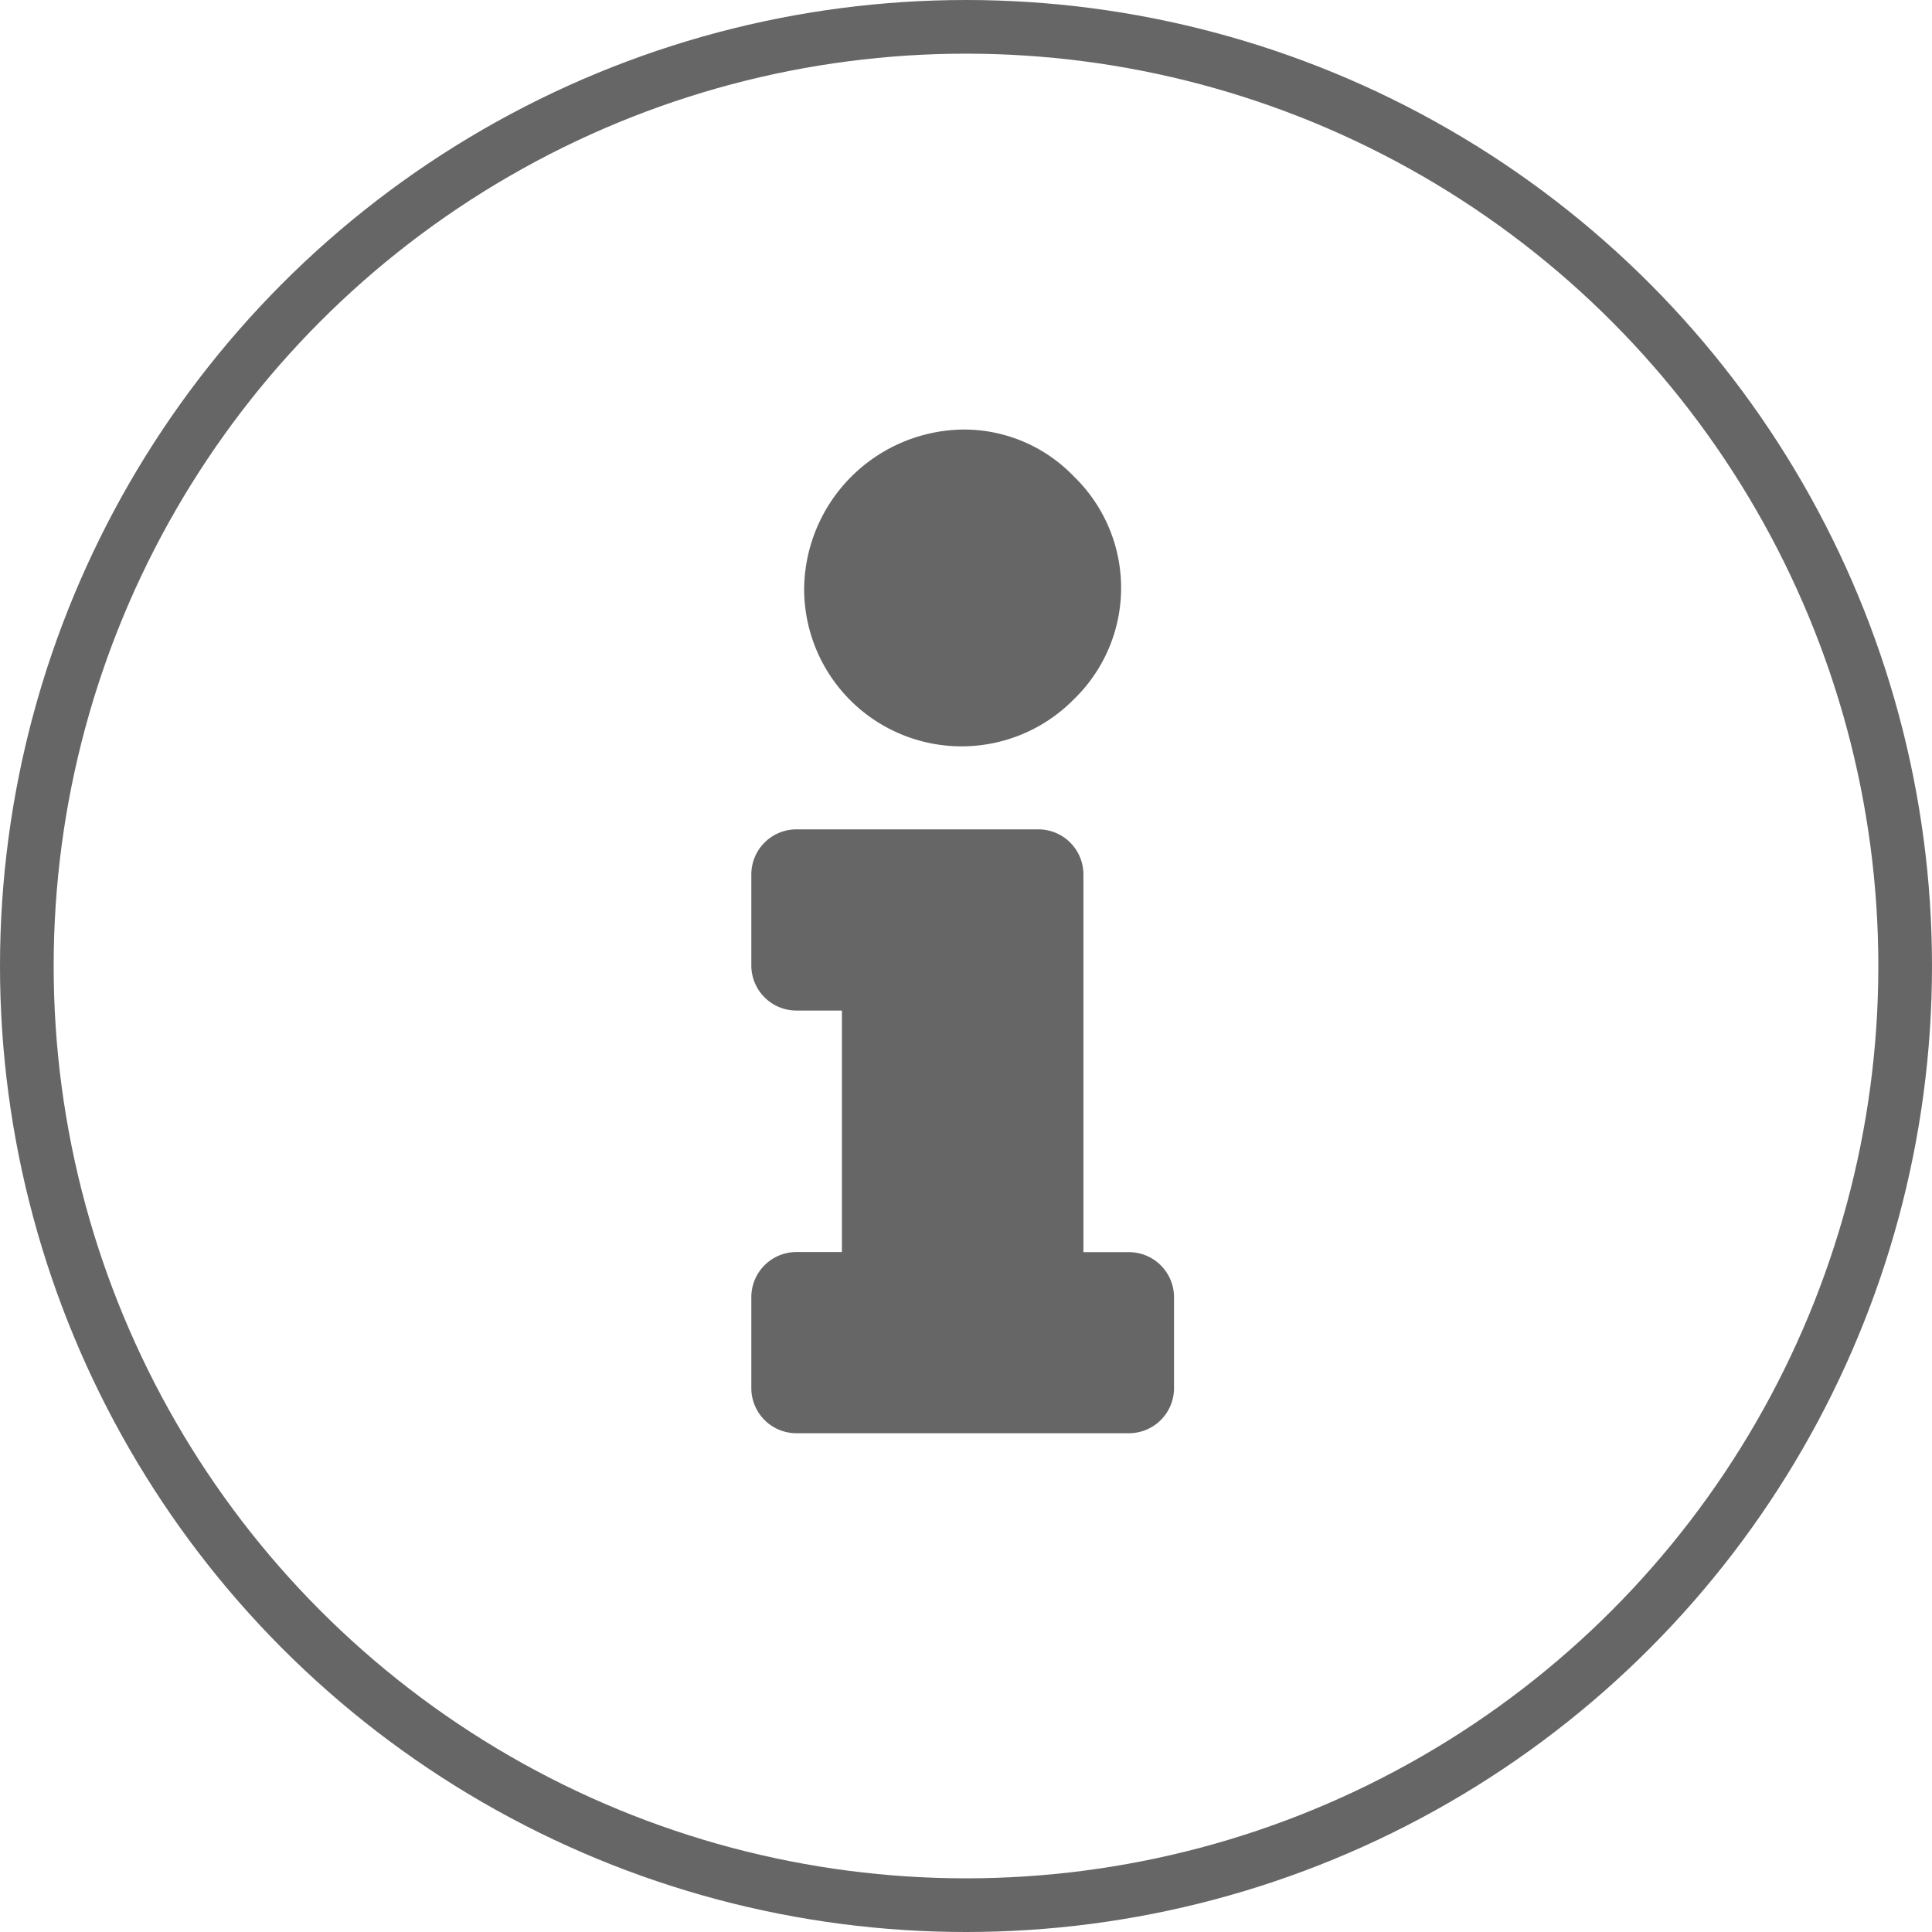
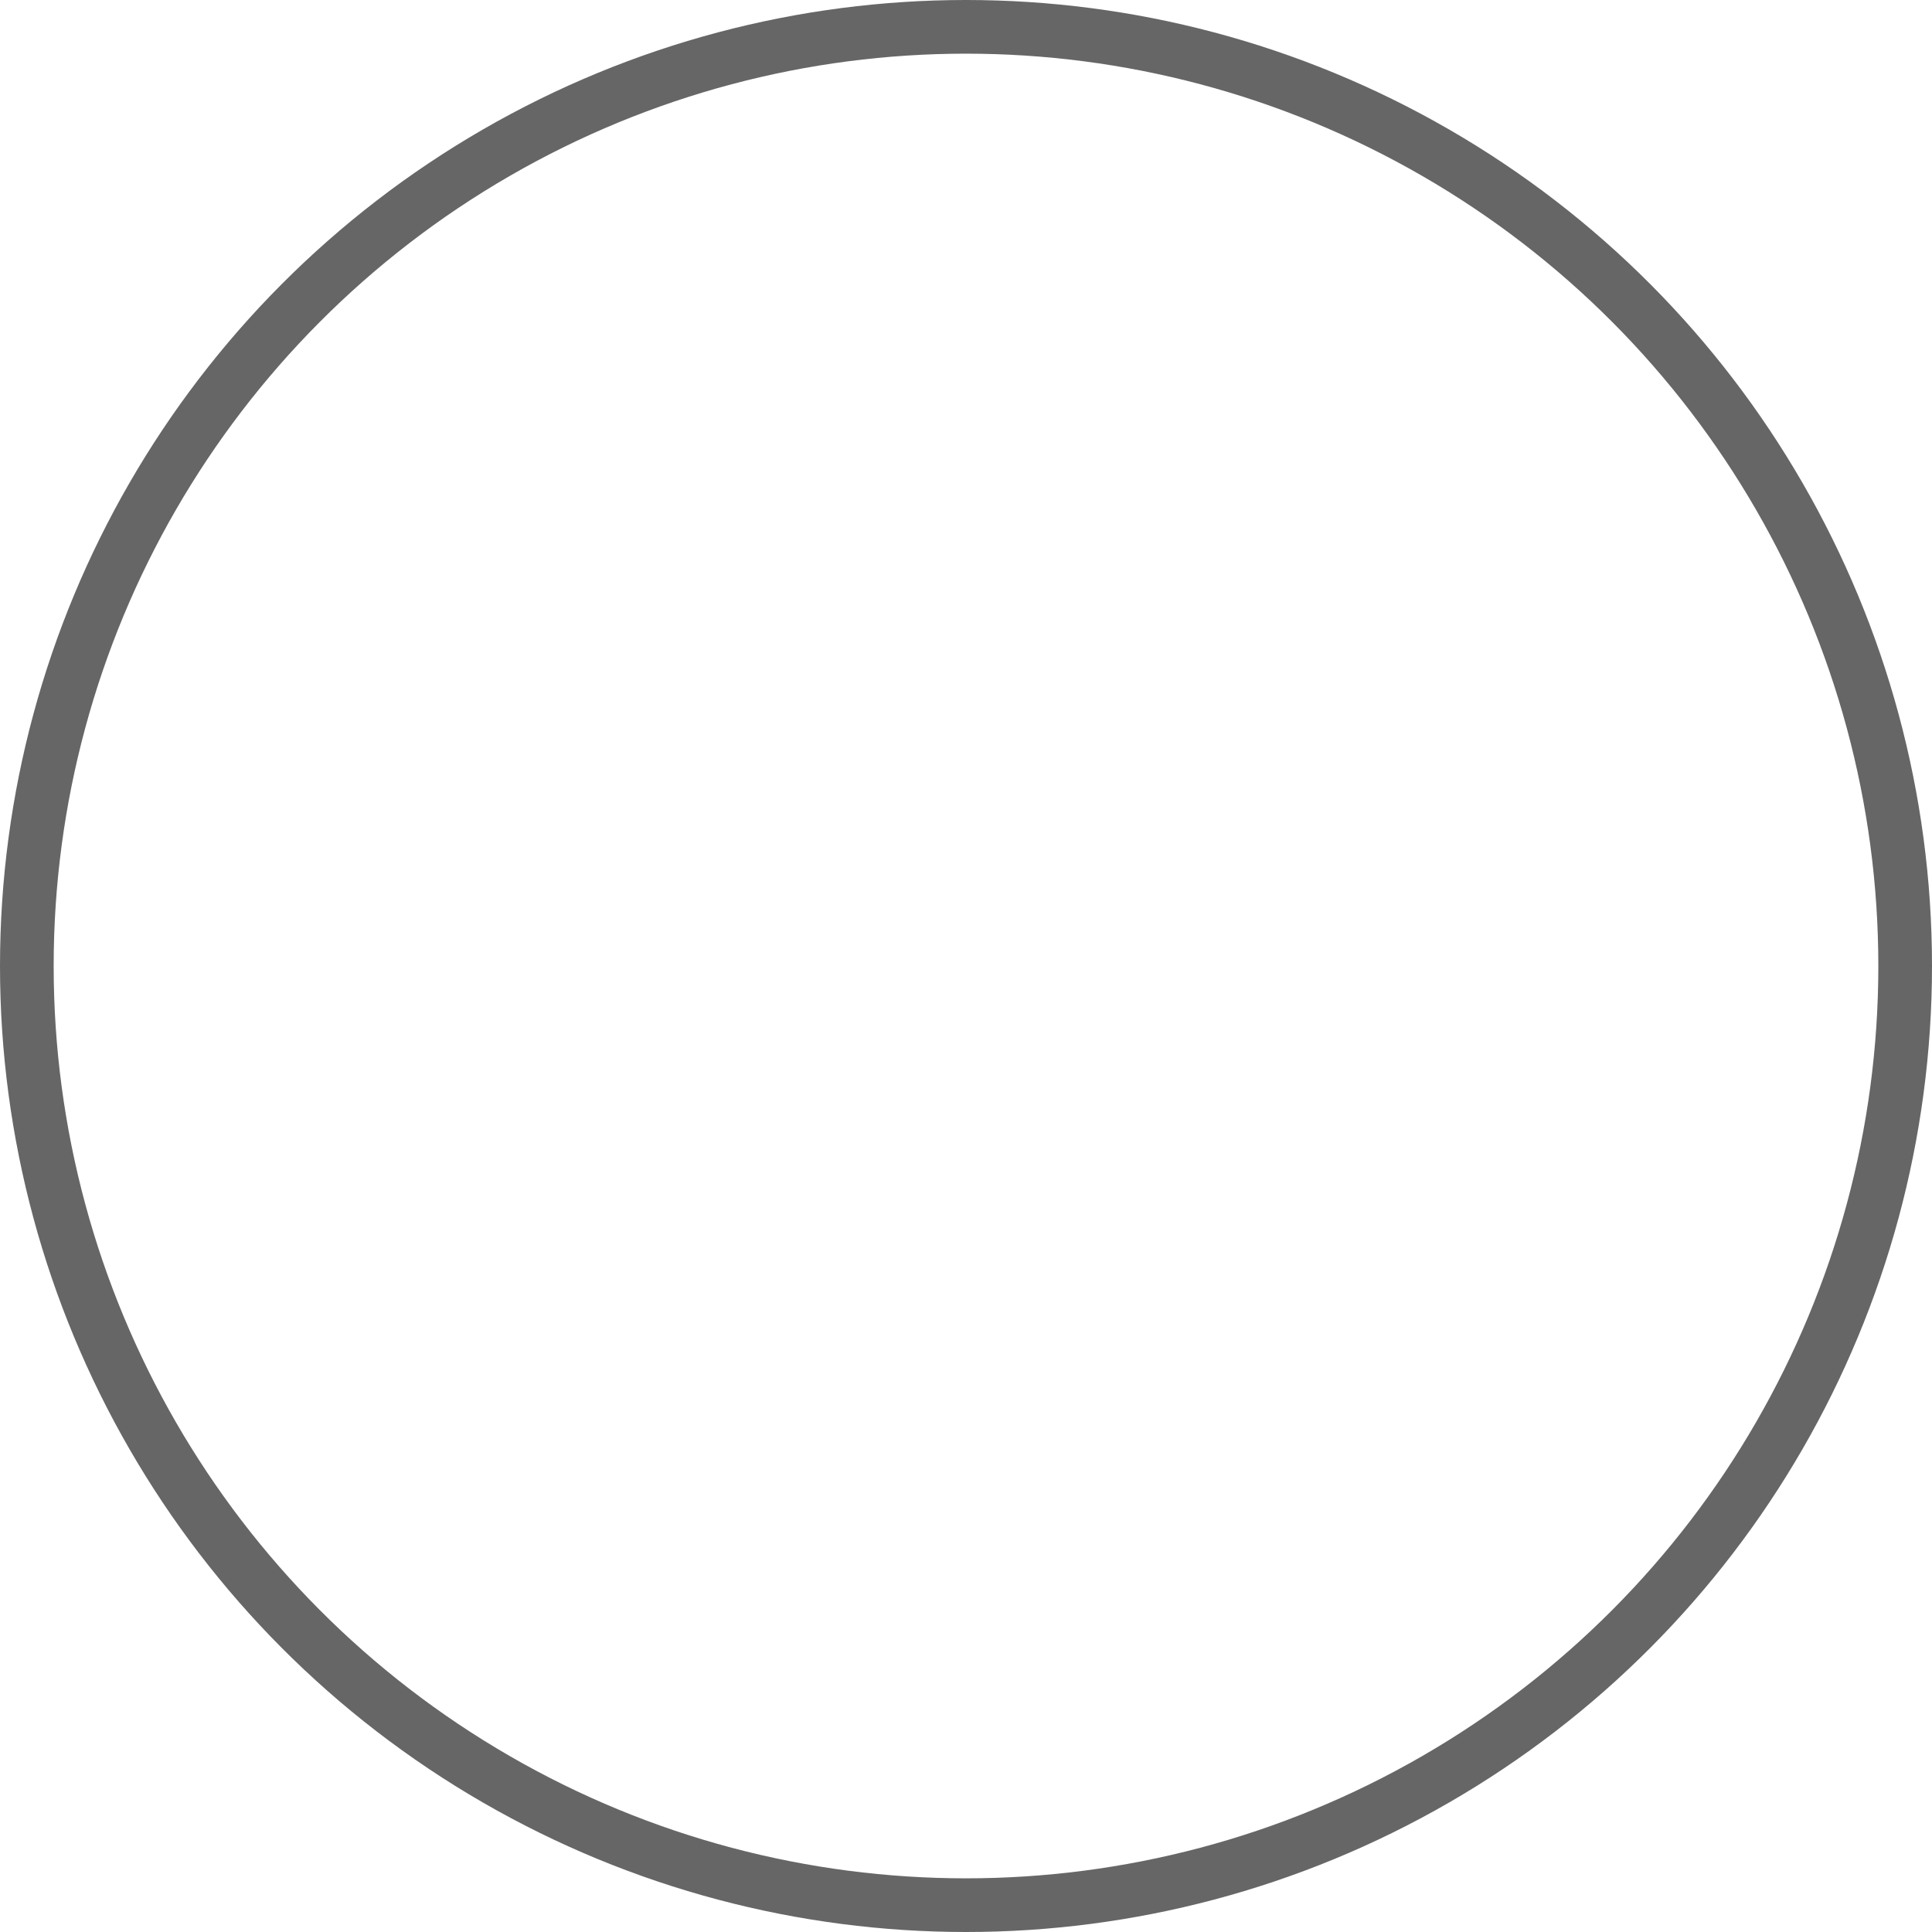
<svg xmlns="http://www.w3.org/2000/svg" width="18" height="18" viewBox="0 0 18 18">
  <g id="Group_7107" data-name="Group 7107" transform="translate(2440 -667)">
-     <path id="Hoxton_Woven_Jacket" data-name="Hoxton Woven Jacket" d="M9,4.4A1.5,1.5,0,0,0,7.523,5.875a1.467,1.467,0,0,0,2.514,1.037,1.444,1.444,0,0,0,0-2.074A1.418,1.418,0,0,0,9,4.4Zm1.969,8.93v-.844a.42.42,0,0,0-.422-.422h-.422V8.547A.42.42,0,0,0,9.7,8.125H7.453a.42.42,0,0,0-.422.422v.844a.42.42,0,0,0,.422.422h.422v2.25H7.453a.42.42,0,0,0-.422.422v.844a.42.42,0,0,0,.422.422h3.094a.42.42,0,0,0,.422-.422Z" transform="translate(-2440.031 666.602)" fill="#666" />
    <g id="Ellipse_218" data-name="Ellipse 218" transform="translate(-2440 667)" fill="none" stroke="#666" stroke-width="0.5">
-       <circle cx="9" cy="9" r="9" stroke="none" />
      <circle cx="9" cy="9" r="8.75" fill="none" />
    </g>
  </g>
</svg>